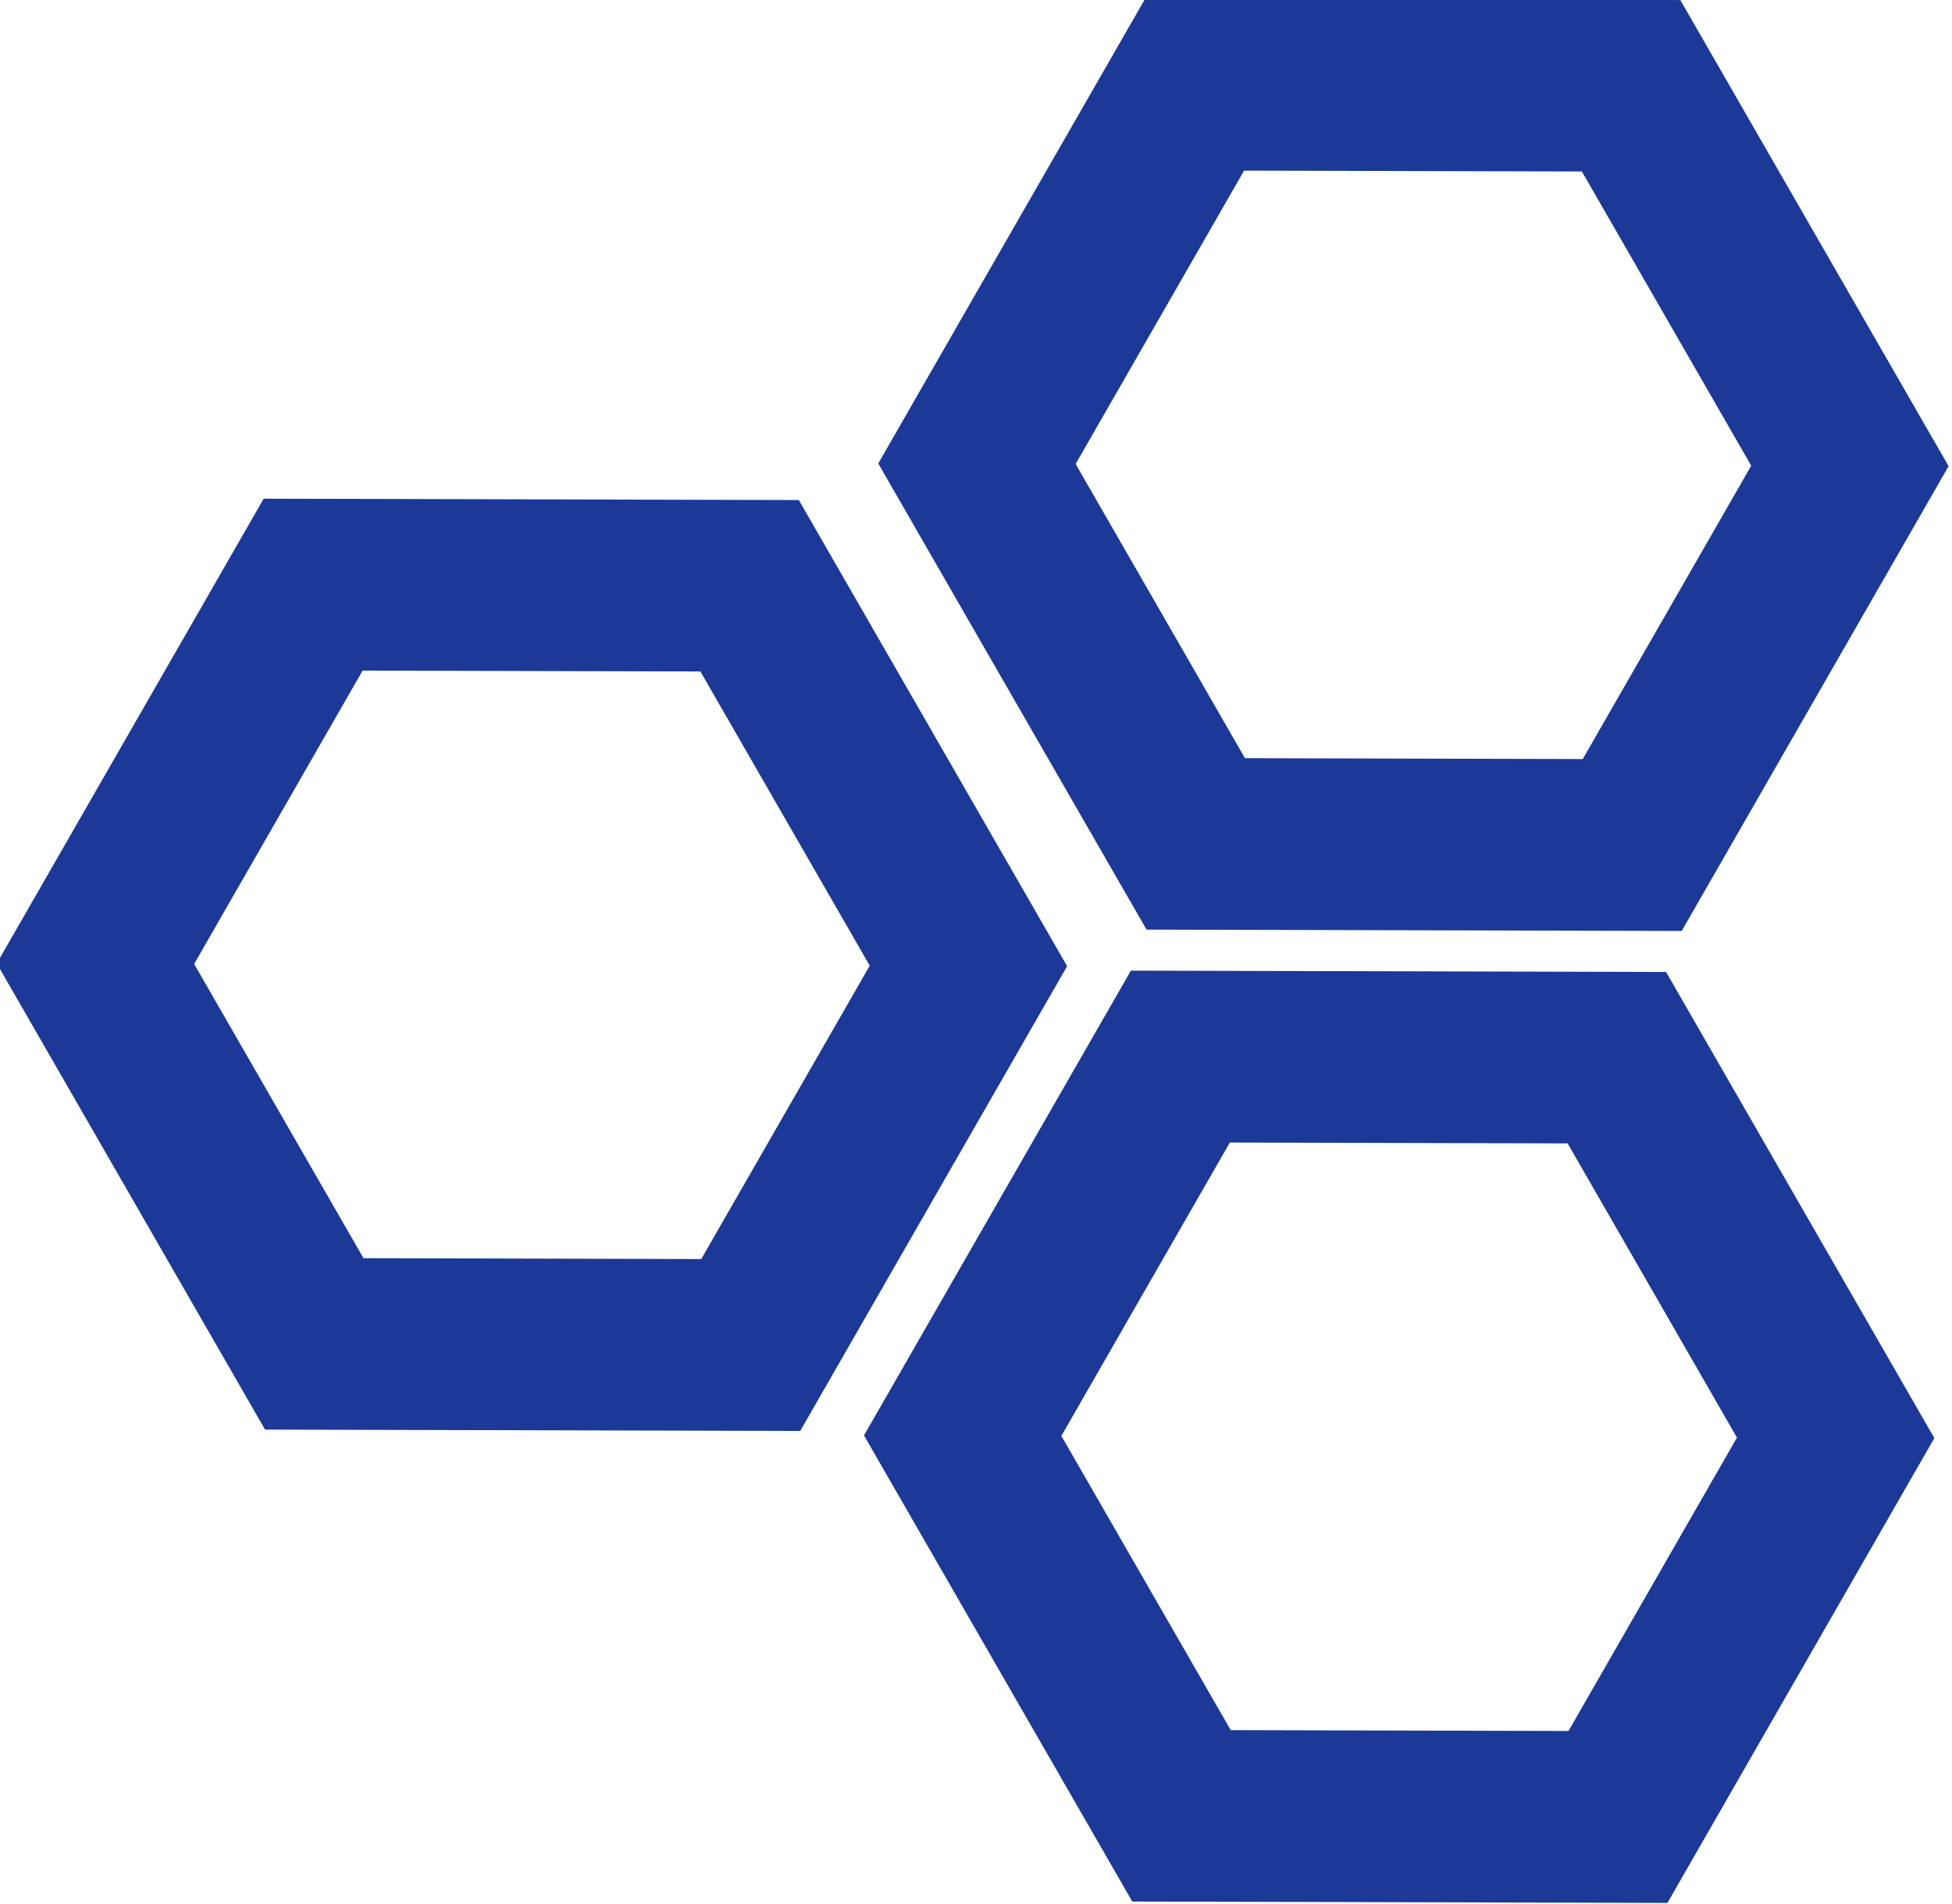
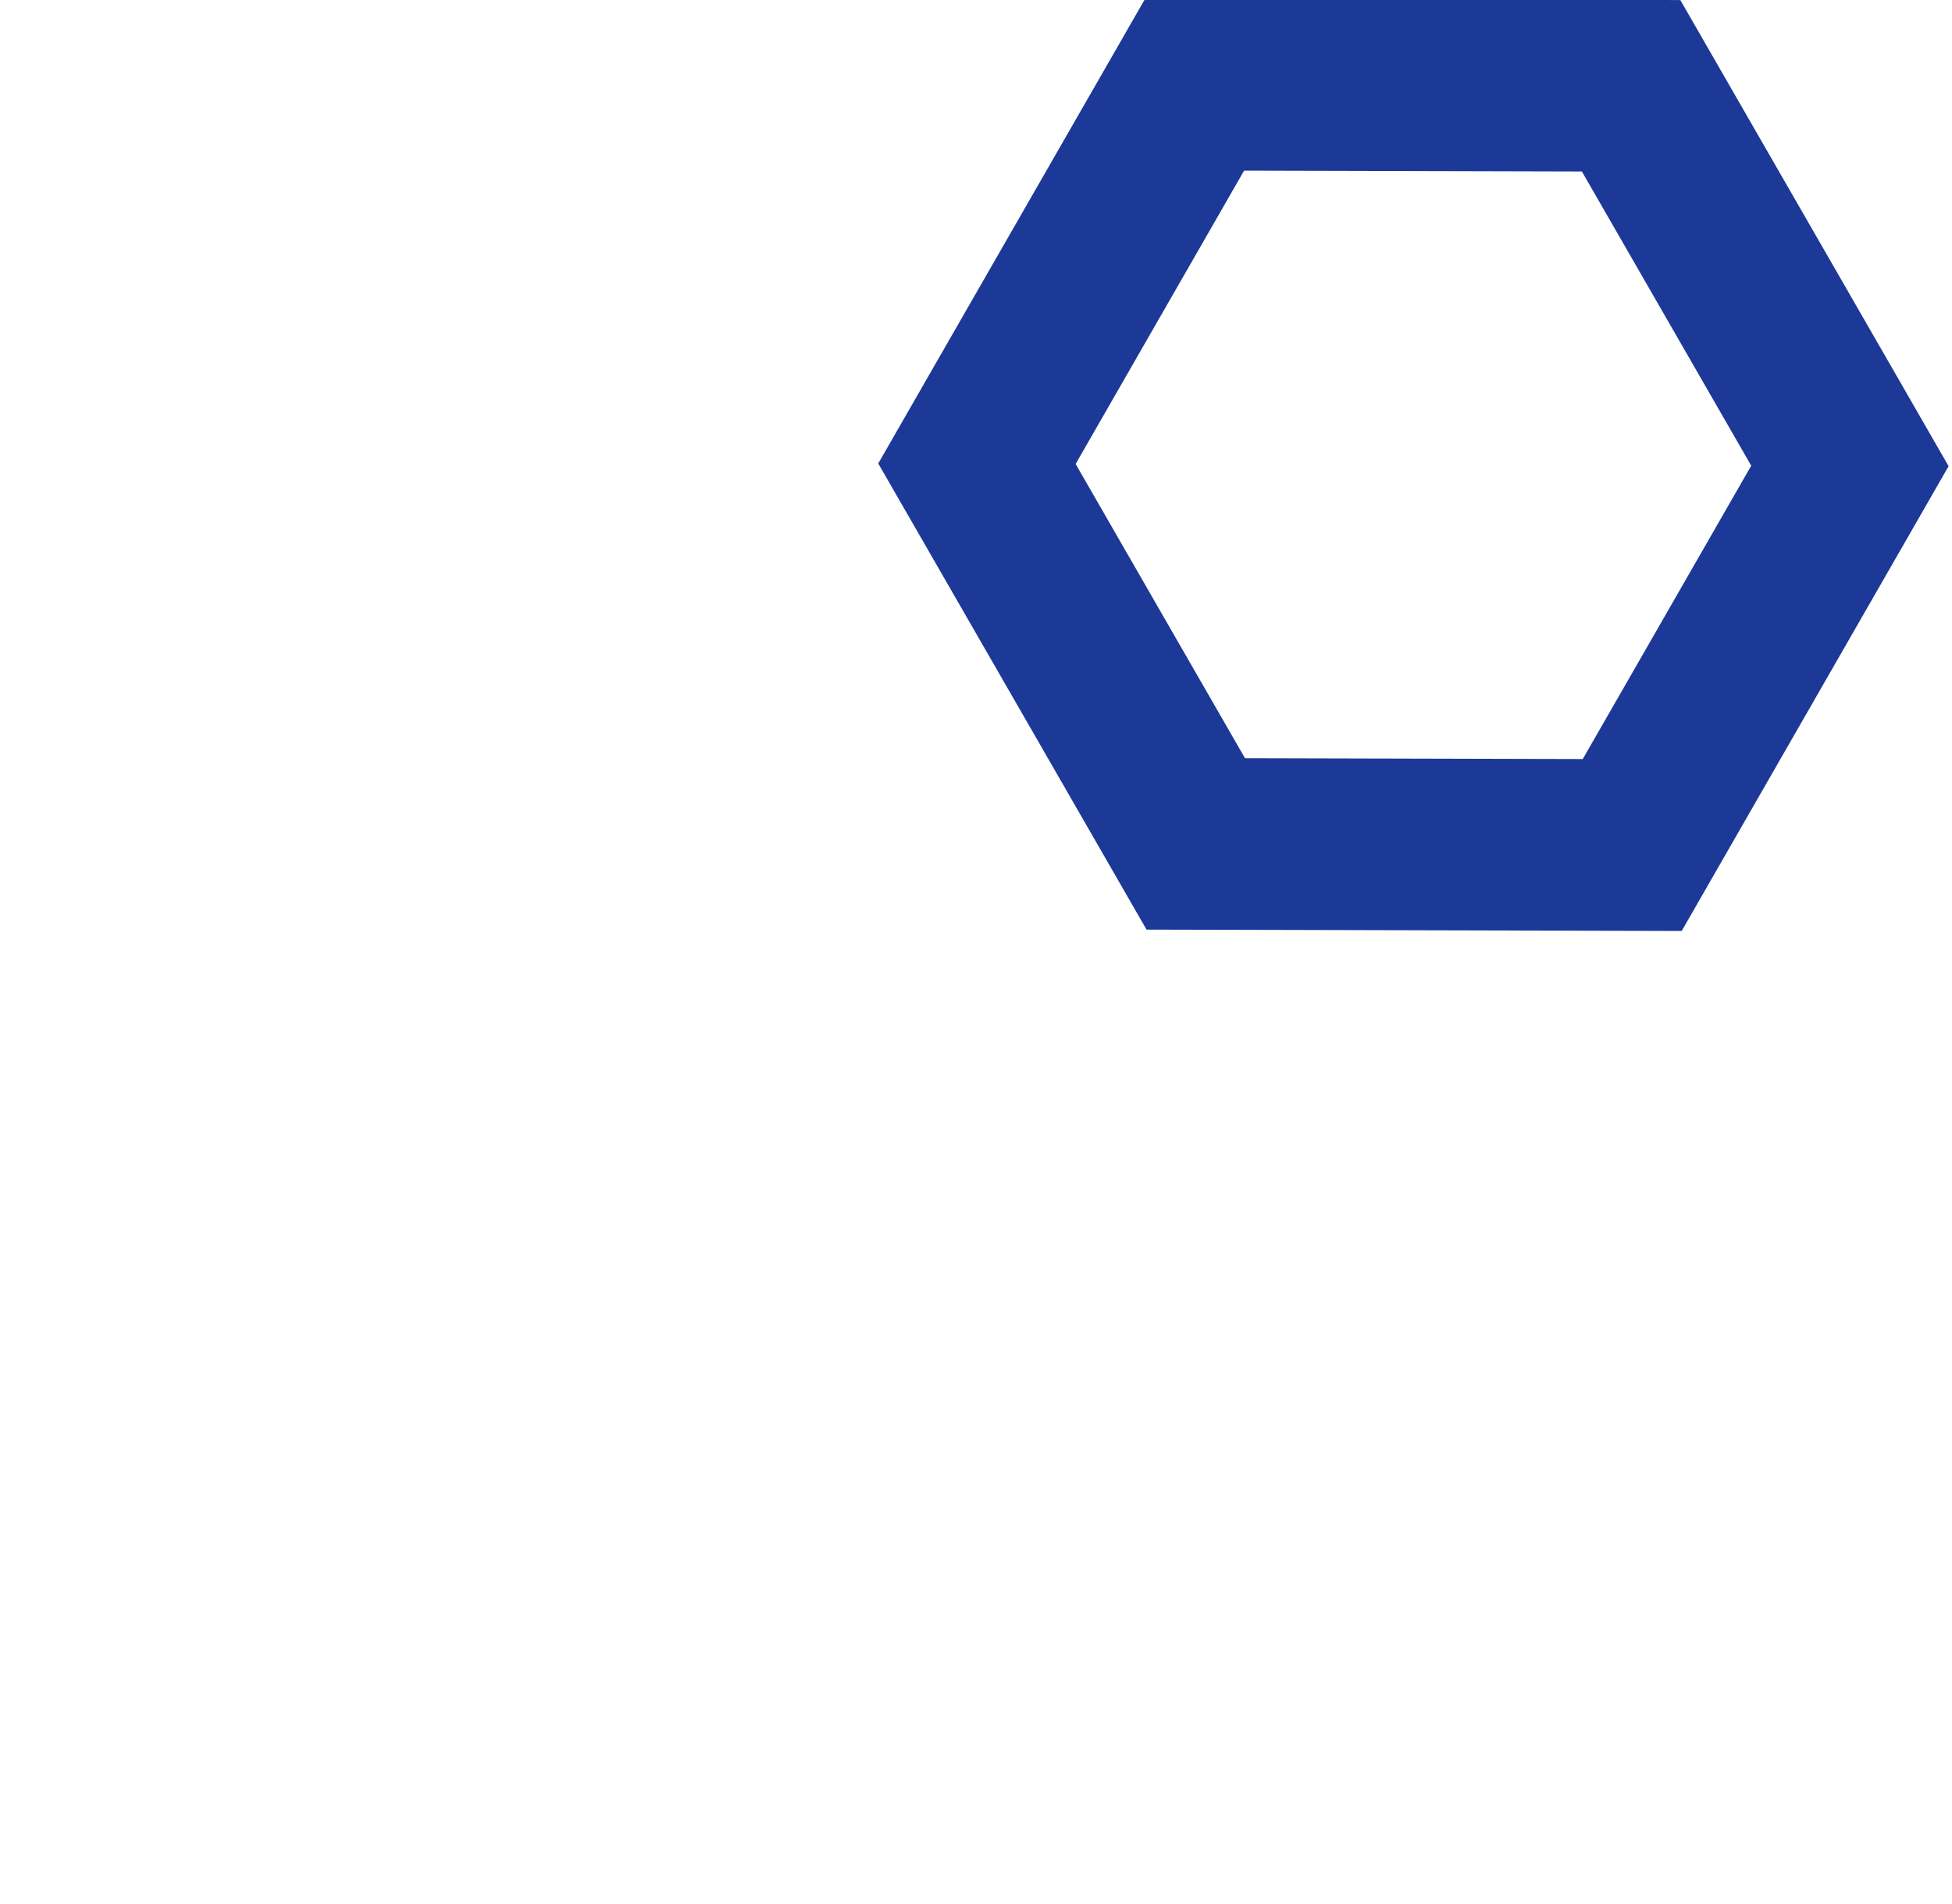
<svg xmlns="http://www.w3.org/2000/svg" xmlns:ns1="http://www.inkscape.org/namespaces/inkscape" xmlns:ns2="http://sodipodi.sourceforge.net/DTD/sodipodi-0.dtd" width="89.811" height="87.63" id="svg2" version="1.1" ns1:version="0.48.4 r9939" ns2:docname="DA_logo_b.svg">
  <defs id="defs4">
    <linearGradient id="linearGradient3824" ns1:swatch="solid">
      <stop style="stop-color:#1a1a74;stop-opacity:1;" offset="0" id="stop3826" />
    </linearGradient>
    <linearGradient id="linearGradient3814" ns1:swatch="solid">
      <stop style="stop-color:#1a1a74;stop-opacity:1;" offset="0" id="stop3816" />
    </linearGradient>
  </defs>
  <ns2:namedview id="base" pagecolor="#ffffff" bordercolor="#666666" borderopacity="1.0" ns1:pageopacity="0.0" ns1:pageshadow="2" ns1:zoom="1.979899" ns1:cx="127.60525" ns1:cy="73.2309" ns1:document-units="px" ns1:current-layer="layer1" showgrid="false" fit-margin-top="0" fit-margin-left="0" fit-margin-right="0" fit-margin-bottom="0" ns1:window-width="1366" ns1:window-height="706" ns1:window-x="-8" ns1:window-y="-8" ns1:window-maximized="1" ns1:showpageshadow="2" ns1:pagecheckerboard="0" ns1:deskcolor="#d1d1d1" />
  <g ns1:label="Layer 1" ns1:groupmode="layer" id="layer1" transform="translate(-253.165,-305.593)">
    <path ns2:type="star" style="fill:none;stroke:#1a3797;stroke-width:7.394;stroke-linecap:round;stroke-linejoin:miter;stroke-miterlimit:4;stroke-dasharray:none;stroke-dashoffset:0;stroke-opacity:0.986" id="path3007" ns2:sides="6" ns2:cx="273.24625" ns2:cy="244.74522" ns2:r1="18.87985" ns2:r2="15.679751" ns2:arg1="1.1021526" ns2:arg2="1.6257514" ns1:flatsided="true" ns1:rounded="0" ns1:randomized="0" d="m 281.774,261.589 -18.851,-1.037 -8.528,-16.844 10.324,-15.807 18.851,1.037 8.528,16.844 z" transform="matrix(1.062,-0.056,0.06,1.067,13.324,81.143)" />
-     <path ns2:type="star" style="fill:none;stroke:#1a3797;stroke-width:7.394;stroke-linecap:round;stroke-linejoin:miter;stroke-miterlimit:4;stroke-dasharray:none;stroke-dashoffset:0;stroke-opacity:0.986" id="path3007-1" ns2:sides="6" ns2:cx="273.24625" ns2:cy="244.74522" ns2:r1="18.87985" ns2:r2="15.679751" ns2:arg1="1.1021526" ns2:arg2="1.6257514" ns1:flatsided="true" ns1:rounded="0" ns1:randomized="0" d="m 281.774,261.589 -18.851,-1.037 -8.528,-16.844 10.324,-15.807 18.851,1.037 8.528,16.844 z" transform="matrix(1.062,-0.056,0.06,1.067,-27.233,104.152)" />
-     <path ns2:type="star" style="fill:none;stroke:#1a3797;stroke-width:7.394;stroke-linecap:round;stroke-linejoin:miter;stroke-miterlimit:4;stroke-dasharray:none;stroke-dashoffset:0;stroke-opacity:0.986" id="path3007-7" ns2:sides="6" ns2:cx="273.24625" ns2:cy="244.74522" ns2:r1="18.87985" ns2:r2="15.679751" ns2:arg1="1.1021526" ns2:arg2="1.6257514" ns1:flatsided="true" ns1:rounded="0" ns1:randomized="0" d="m 281.774,261.589 -18.851,-1.037 -8.528,-16.844 10.324,-15.807 18.851,1.037 8.528,16.844 z" transform="matrix(1.062,-0.056,0.06,1.067,12.668,125.87)" />
  </g>
</svg>